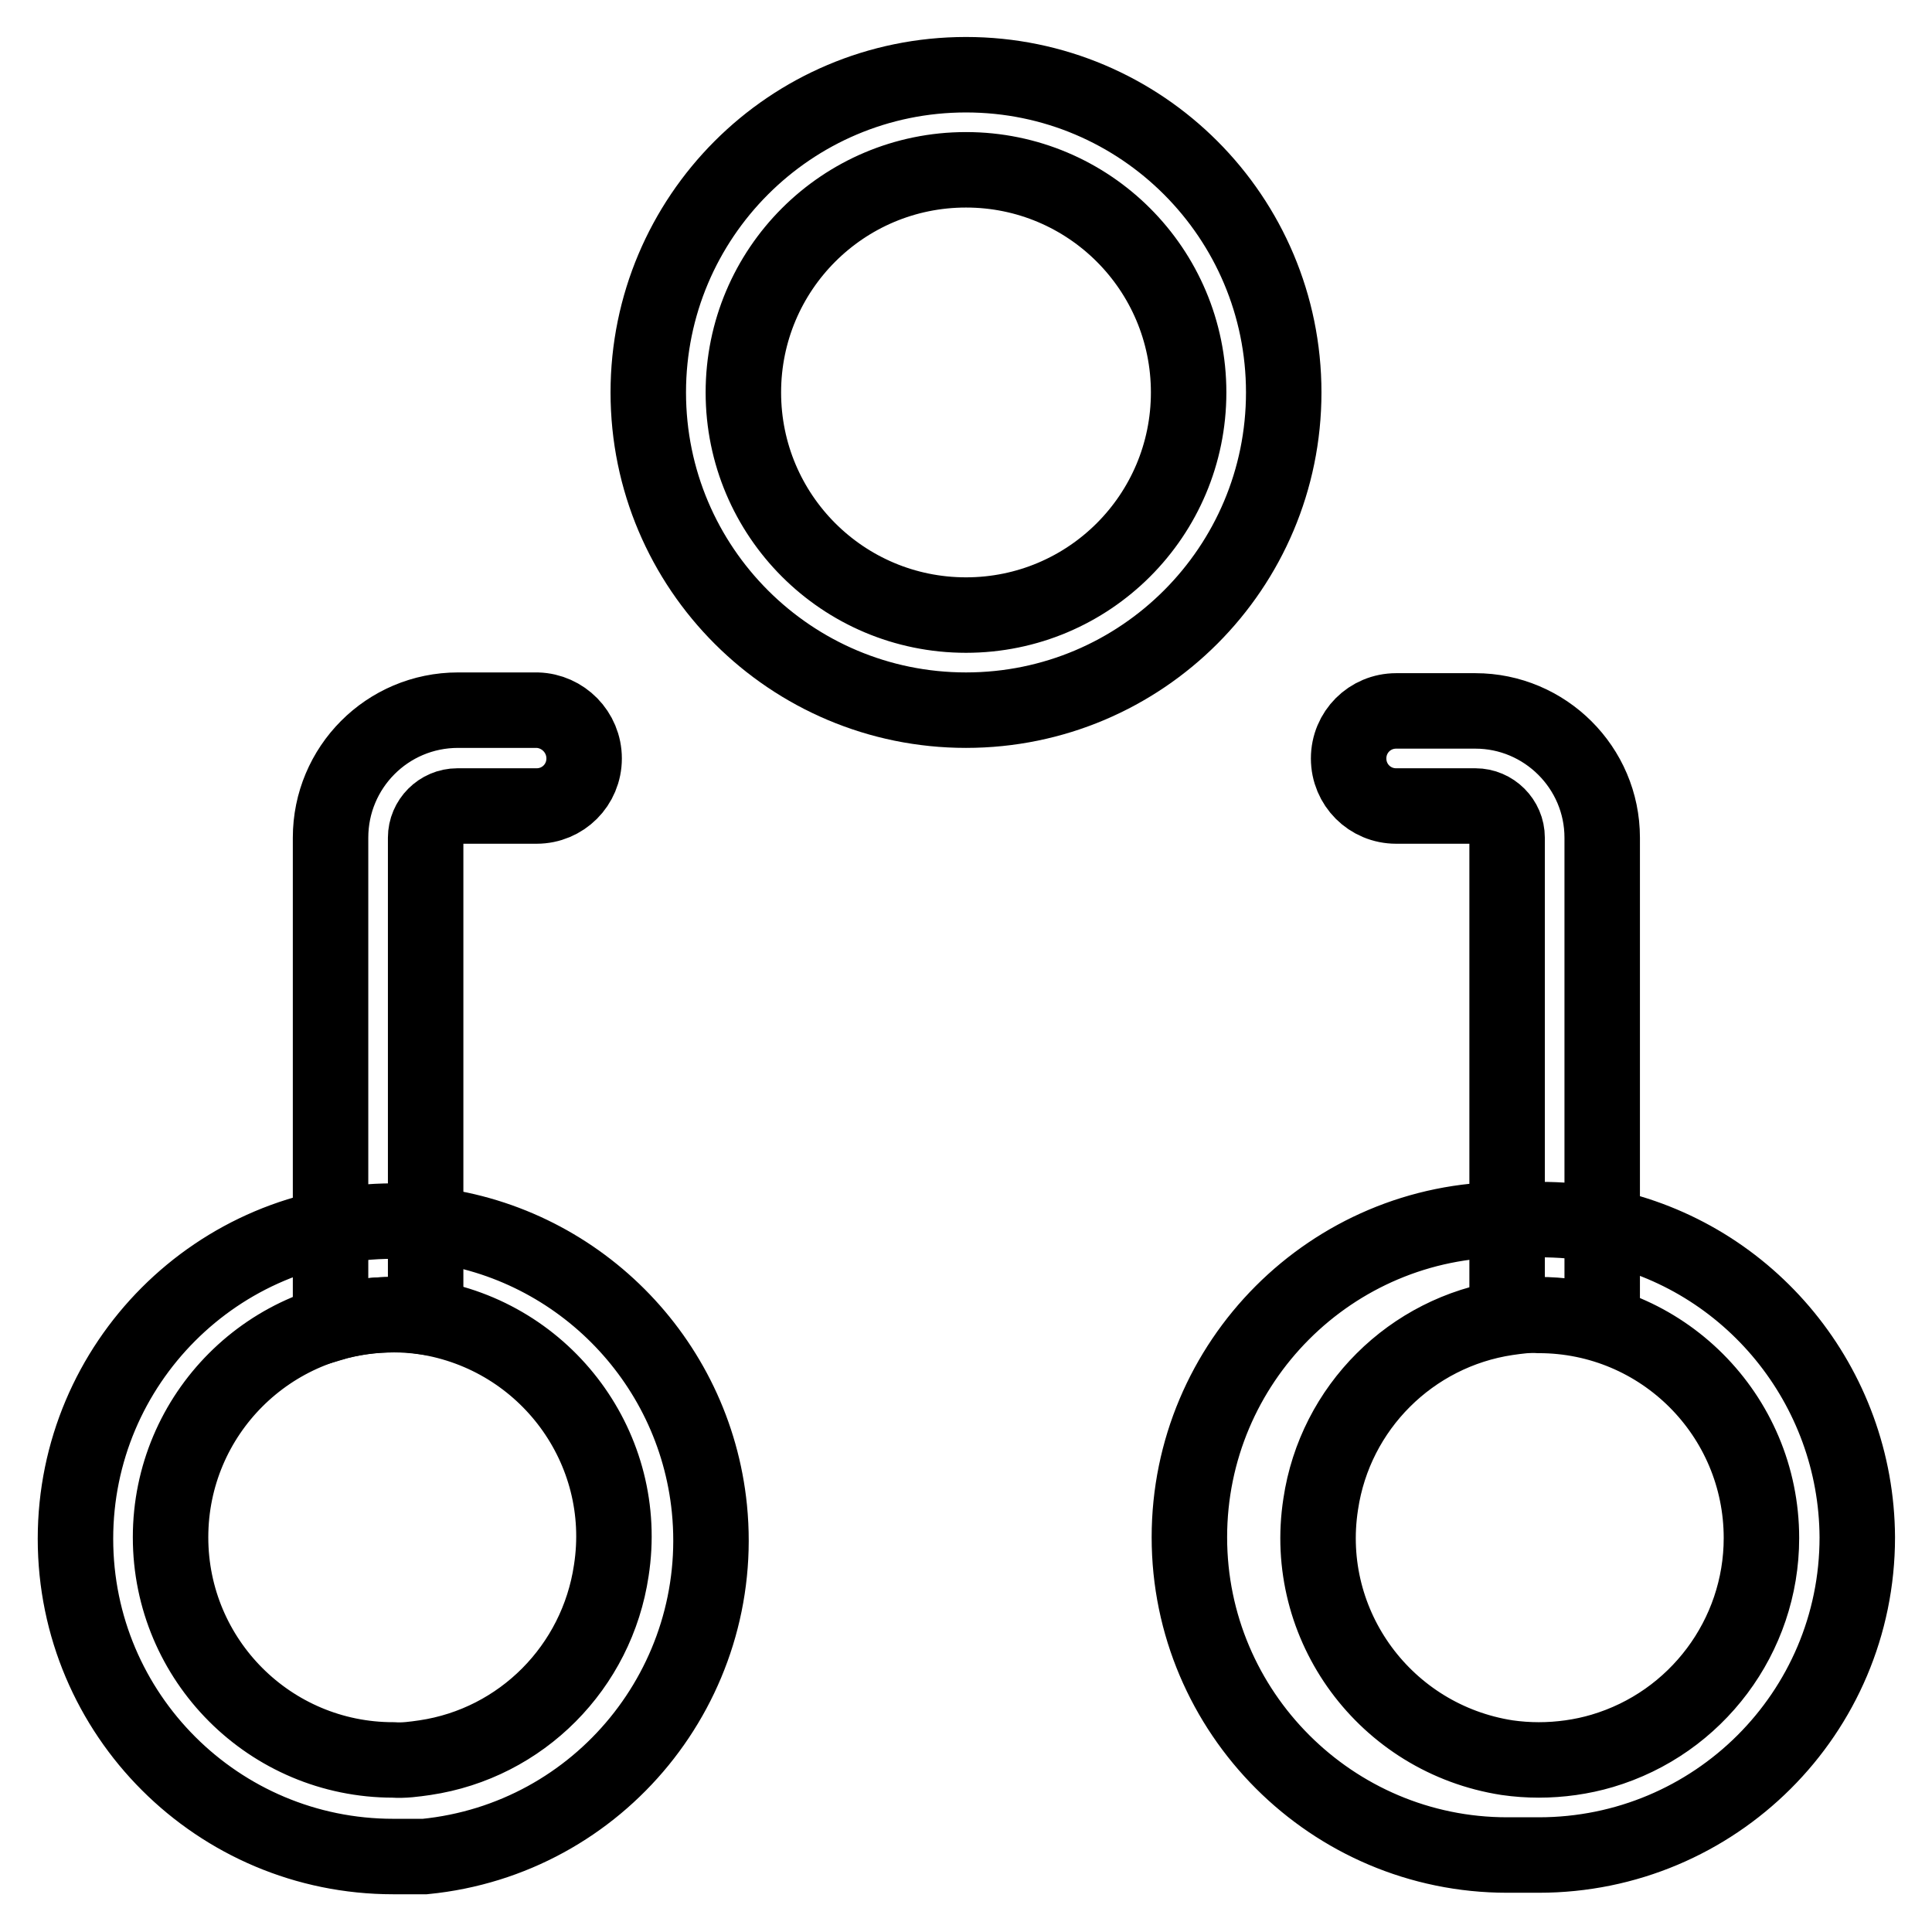
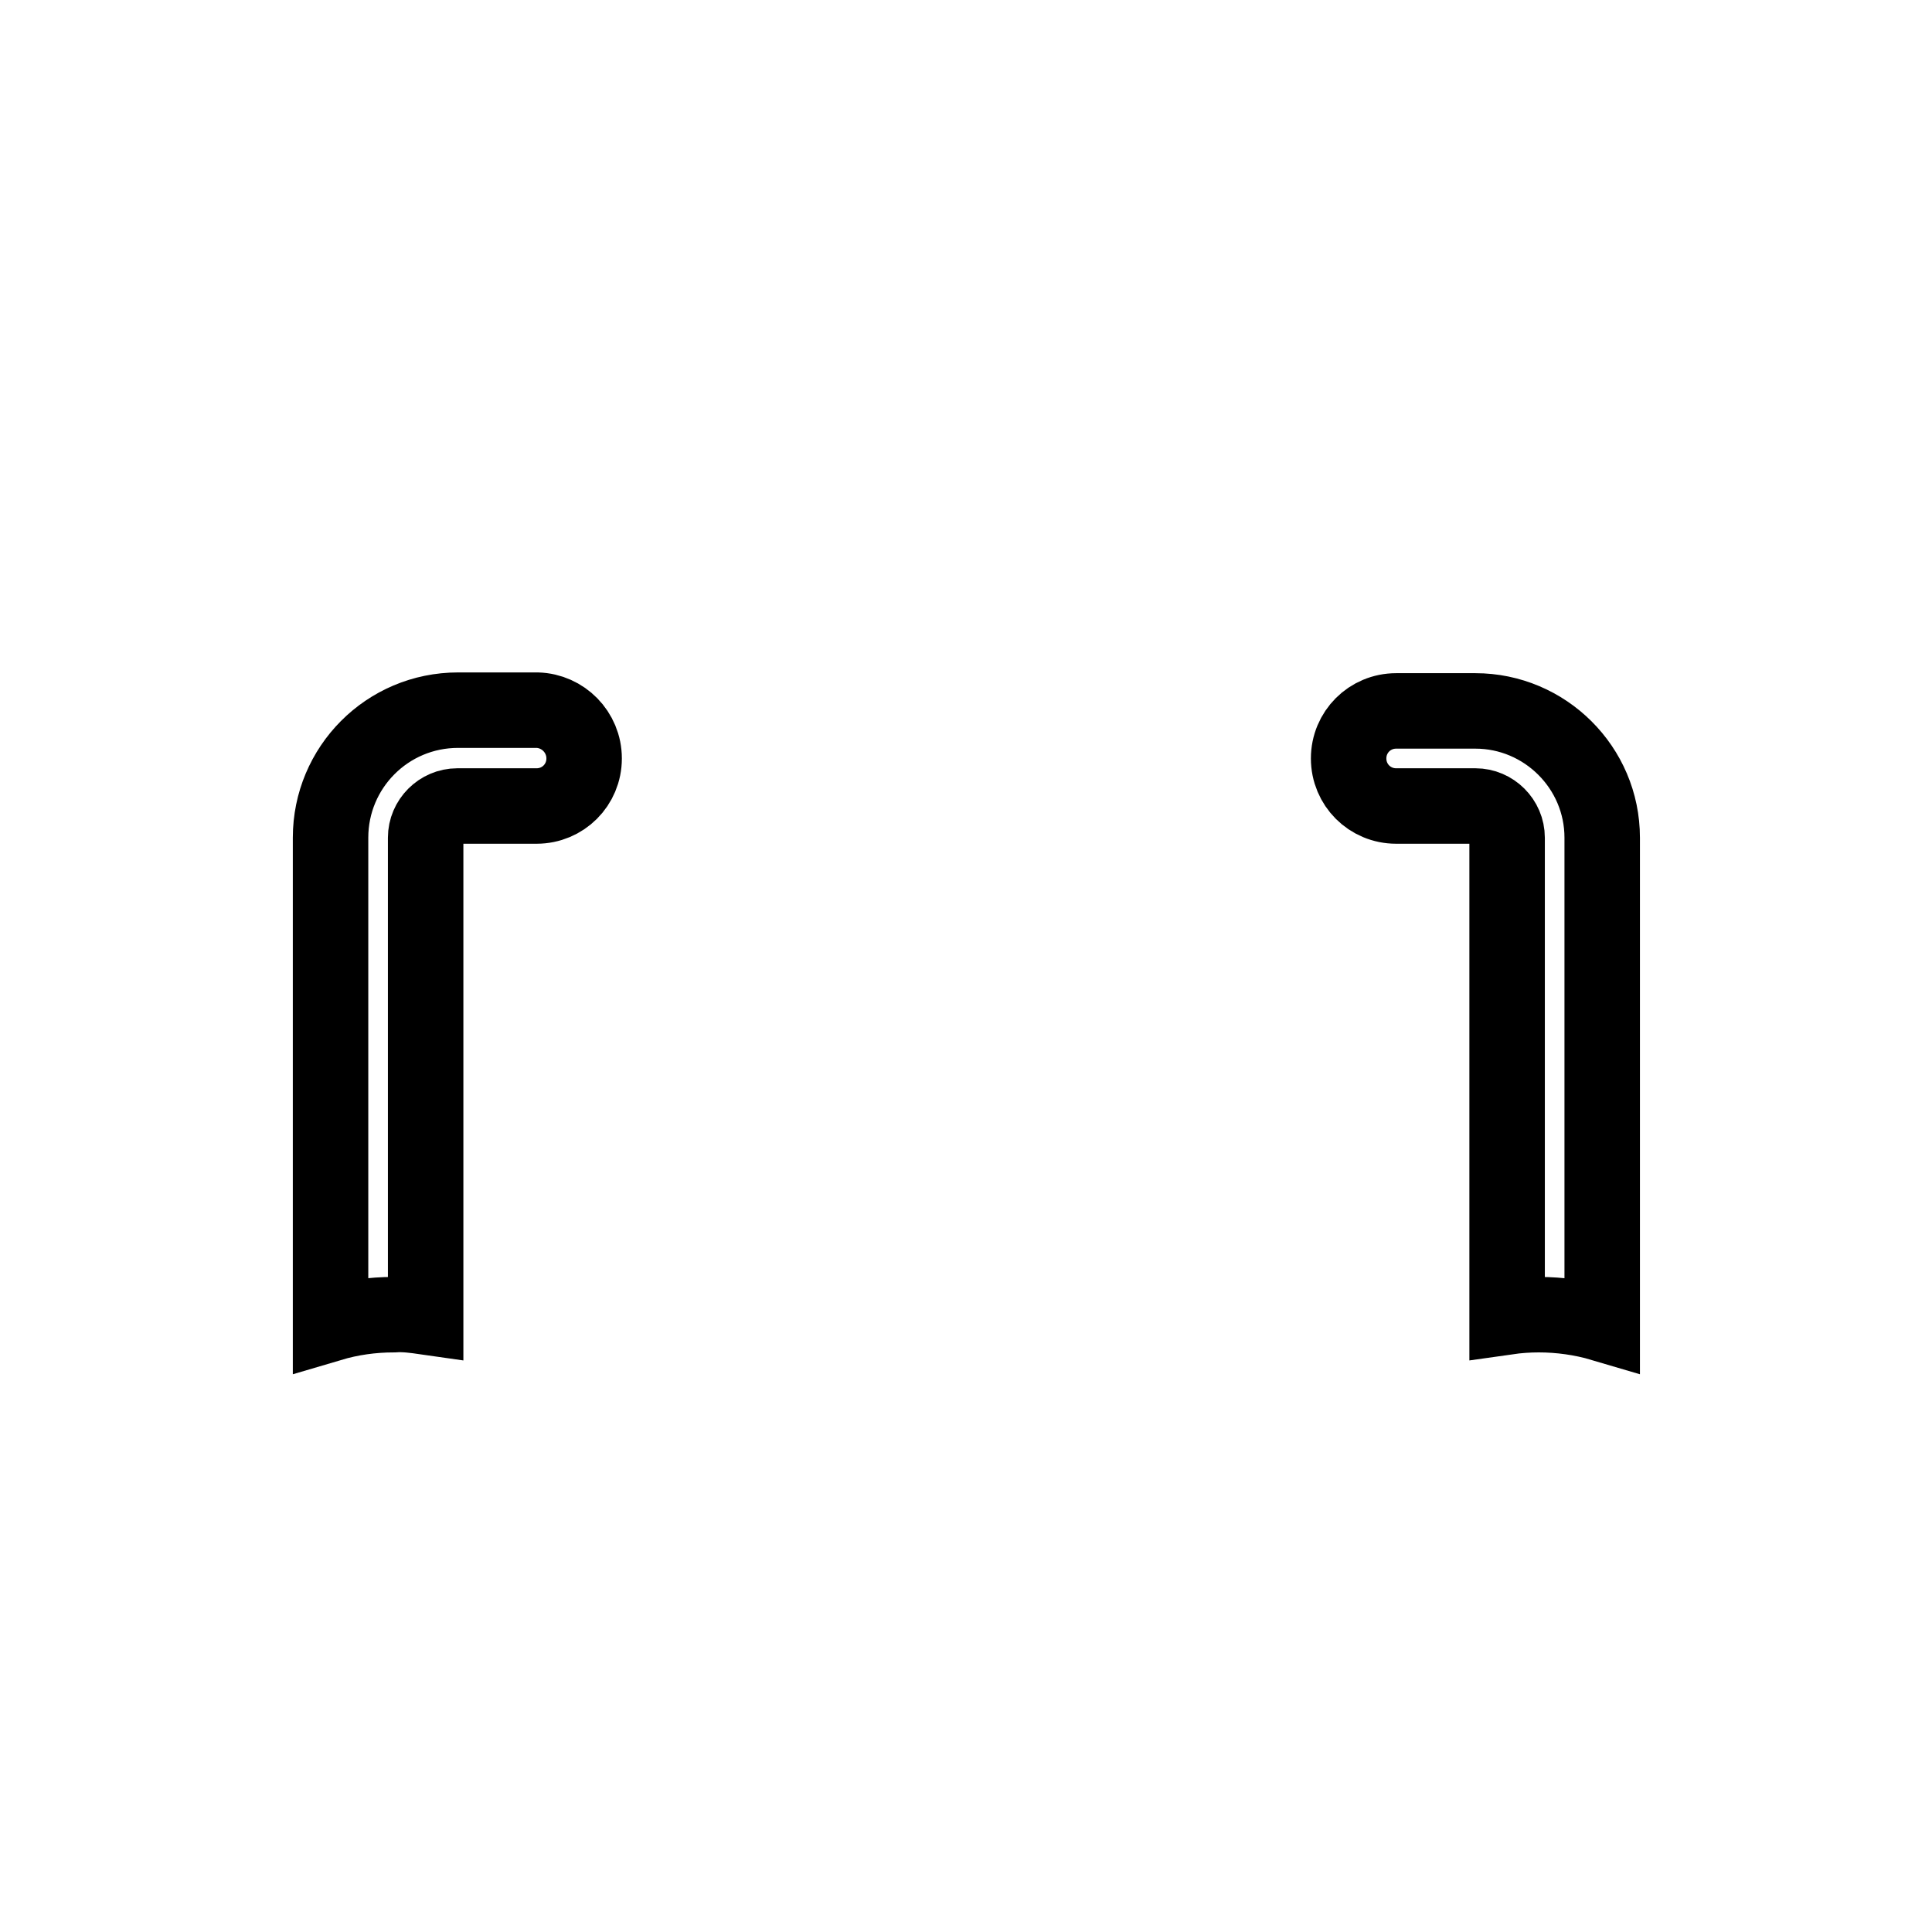
<svg xmlns="http://www.w3.org/2000/svg" version="1.1" x="0px" y="0px" viewBox="0 0 256 256" enable-background="new 0 0 256 256" xml:space="preserve">
  <g>
-     <path stroke-width="10" fill-opacity="0" stroke="#000000" d="M128,9.9c-23.3,0-42.1,18.9-42.1,42.1c0,23.3,18.9,42.1,42.1,42.1c23.3,0,42.1-18.9,42.1-42.1 C170.1,28.8,151.3,9.9,128,9.9z M128,81.5c-16.3,0-29.5-13.2-29.5-29.5c0-16.3,13.2-29.5,29.5-29.5c16.3,0,29.5,13.2,29.5,29.5 C157.5,68.3,144.3,81.5,128,81.5z M56.3,161.8h-4.2c-23.3,0-42.1,18.9-42.1,42.1c0,23.3,18.9,42.1,42.1,42.1h4.2 c23.2-2.3,40-23,37.7-46.1c-2-19.9-17.8-35.7-37.7-37.7V161.8z M56.3,232.9c-1.4,0.2-2.8,0.4-4.2,0.3c-16.3,0-29.5-13.2-29.5-29.5 s13.2-29.5,29.5-29.5c1.4,0,2.8,0.1,4.2,0.3c16.1,2.5,27.2,17.5,24.7,33.6C79.1,220.9,69.1,231,56.3,232.9z M212.3,162.4 c-2.8-0.6-5.6-0.8-8.4-0.8h-4.2c-23.3,0-42.1,18.9-42.1,42.1s18.9,42.1,42.1,42.1h4.2c23.3,0,42.2-18.8,42.2-42.1 C246,183.7,231.9,166.4,212.3,162.4z M212.3,232c-2.7,0.8-5.6,1.2-8.4,1.2c-1.4,0-2.8-0.1-4.2-0.3c-16.1-2.5-27.2-17.5-24.7-33.6 c1.9-12.8,12-22.8,24.7-24.7c1.4-0.2,2.8-0.4,4.2-0.3c16.3,0,29.5,13.2,29.5,29.5C233.4,216.8,224.8,228.3,212.3,232L212.3,232z" />
    <path stroke-width="10" fill-opacity="0" stroke="#000000" d="M77.4,100.5c0,3.5-2.8,6.3-6.3,6.3H60.6c-2.3,0-4.2,1.9-4.2,4.2v63.5c-1.4-0.2-2.8-0.4-4.2-0.3 c-2.9,0-5.7,0.4-8.4,1.2V111c0-9.3,7.5-16.9,16.9-16.9h10.5C74.6,94.2,77.4,97,77.4,100.5z M212.3,111v64.4 c-2.7-0.8-5.6-1.2-8.4-1.2c-1.4,0-2.8,0.1-4.2,0.3V111c0-2.3-1.9-4.2-4.2-4.2h-10.5c-3.5,0-6.3-2.8-6.3-6.3c0-3.5,2.8-6.3,6.3-6.3 h10.5C204.7,94.2,212.3,101.7,212.3,111z" />
  </g>
</svg>